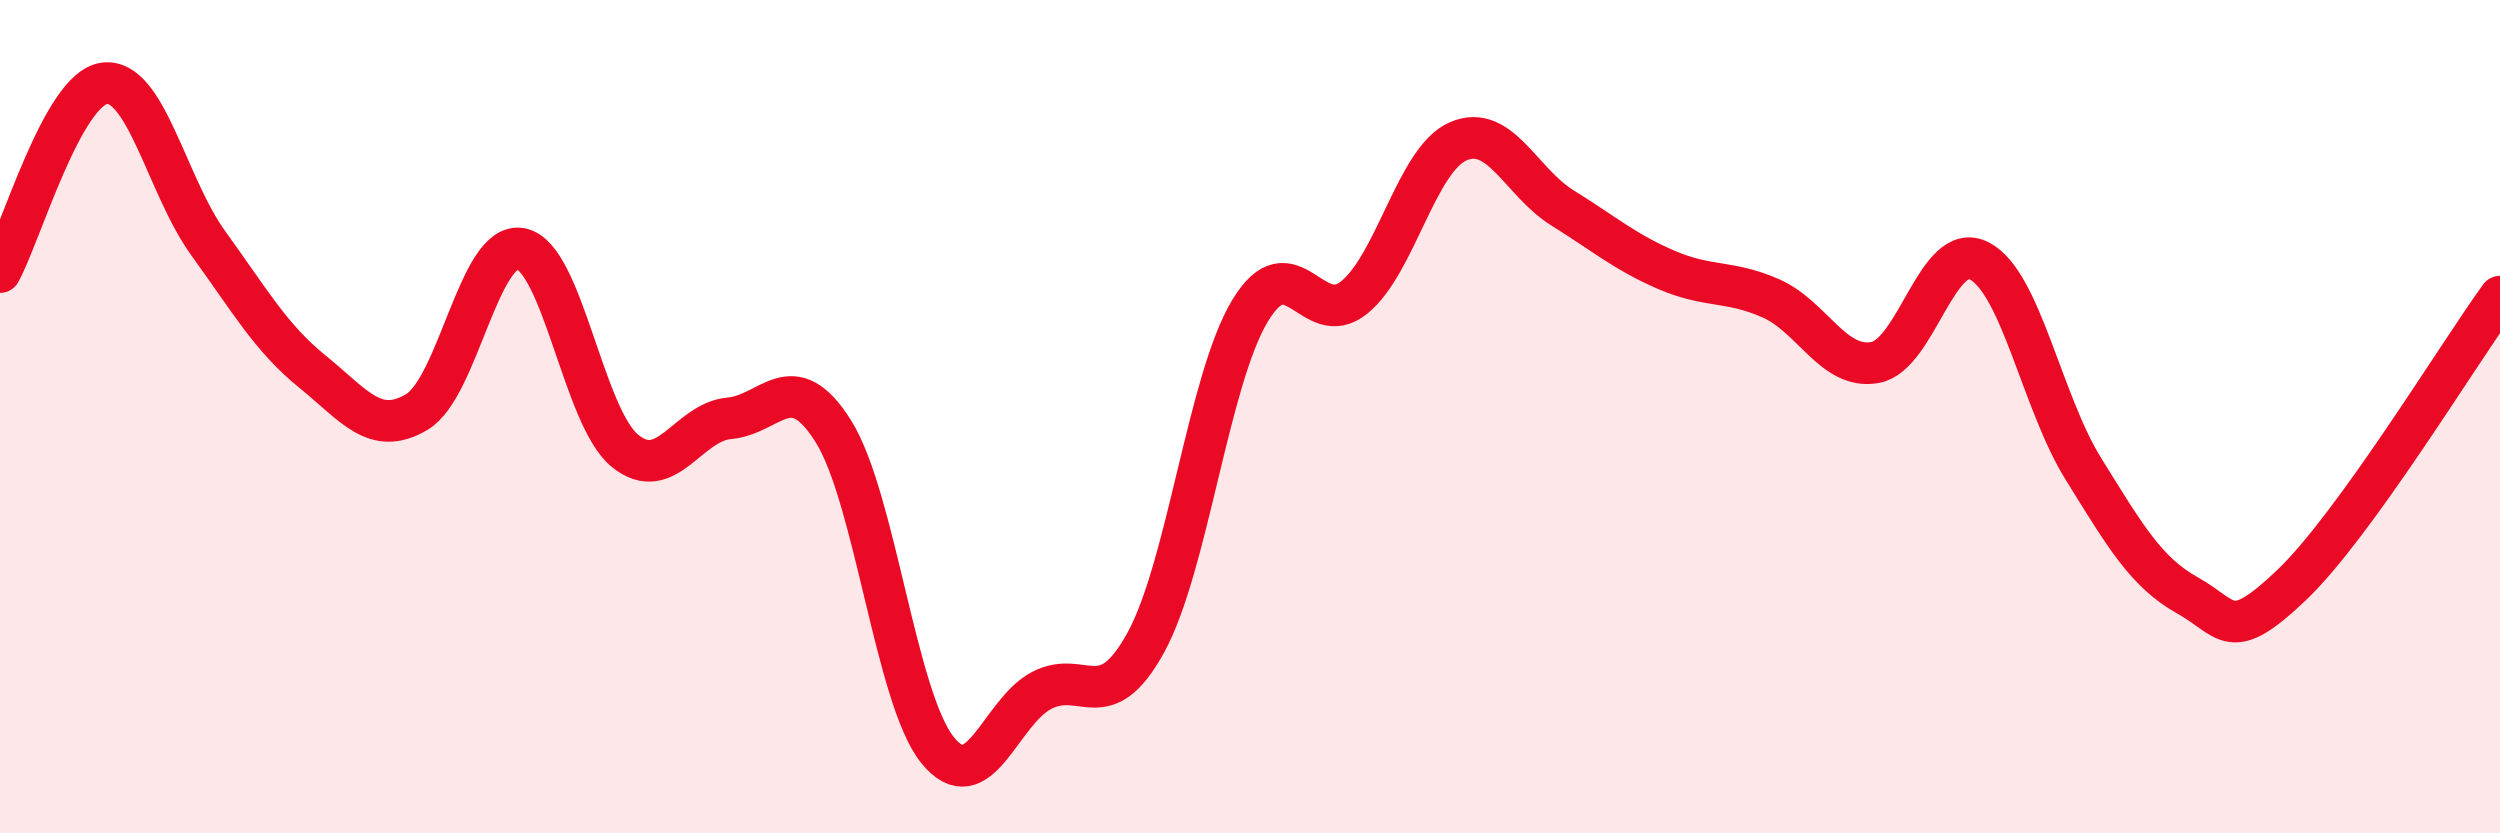
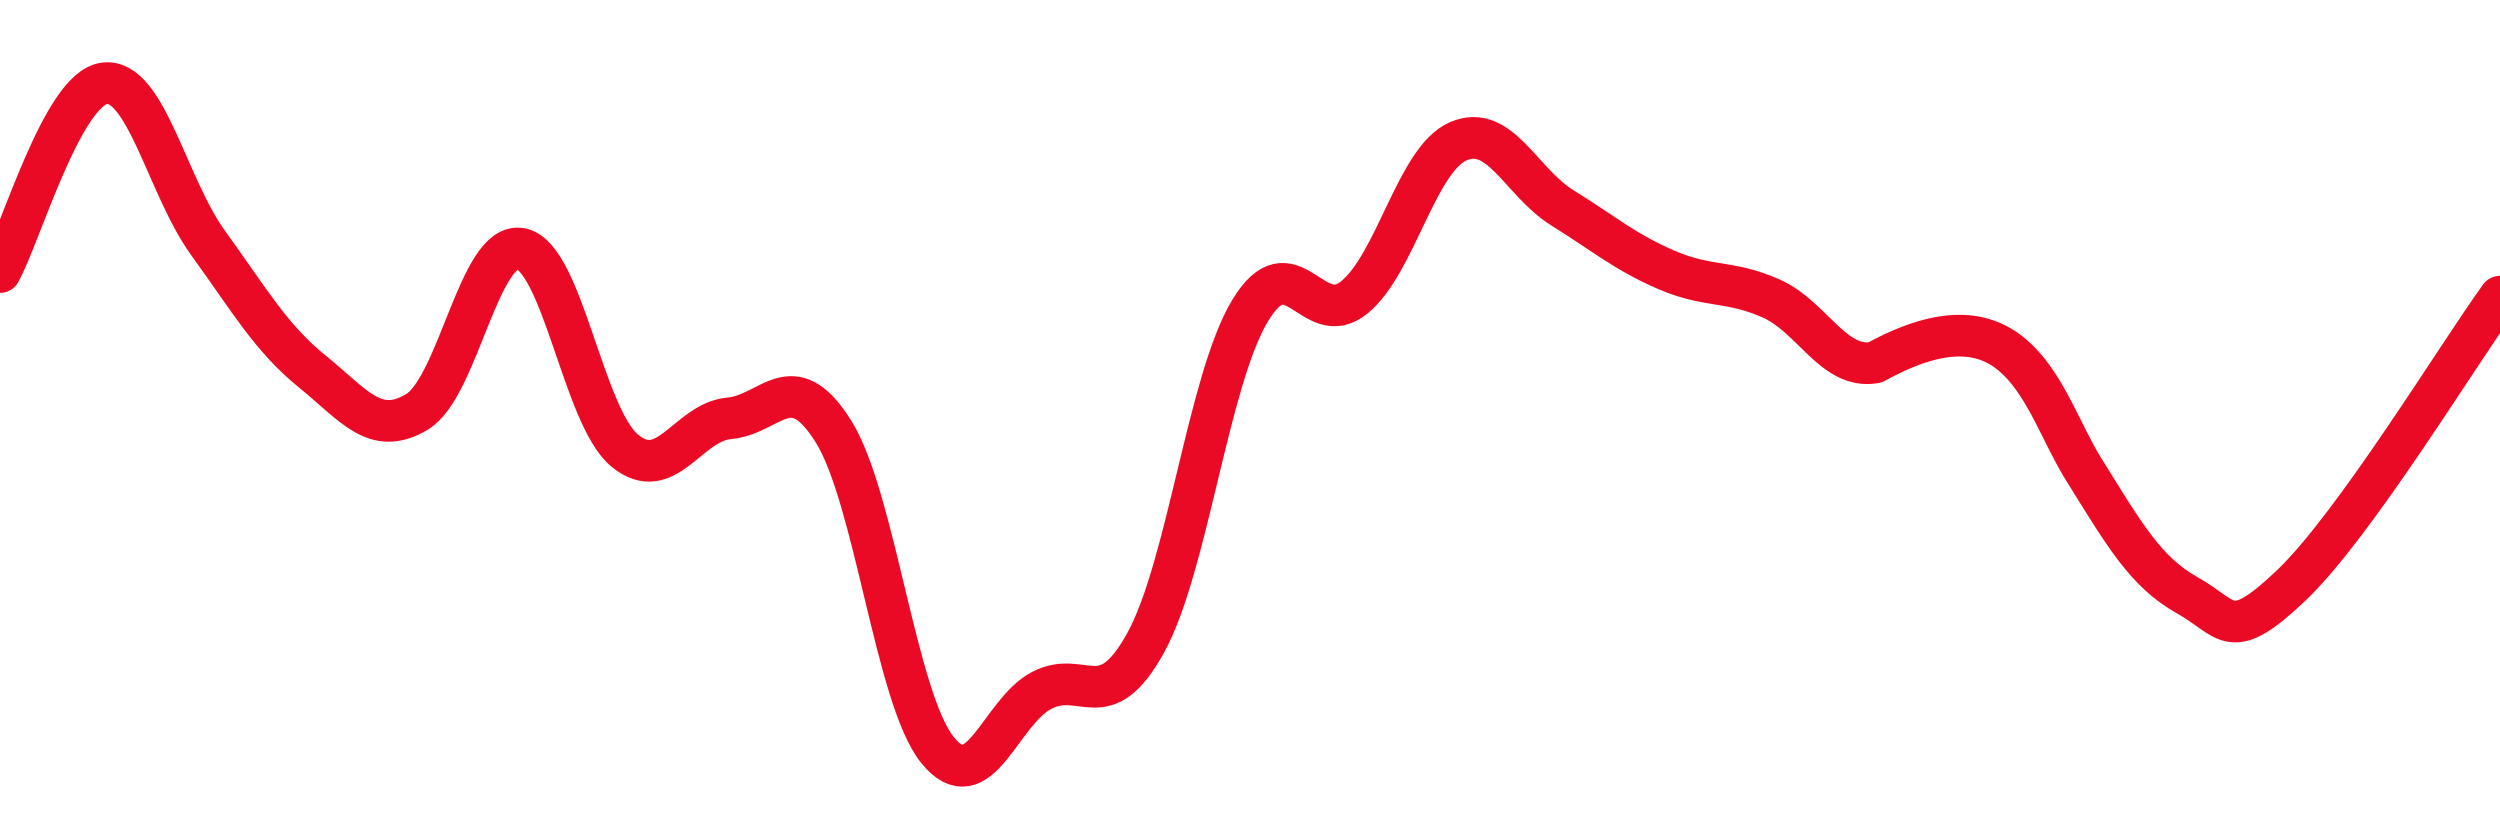
<svg xmlns="http://www.w3.org/2000/svg" width="60" height="20" viewBox="0 0 60 20">
-   <path d="M 0,6.53 C 0.5,5.62 1.5,2.14 2.5,2 C 3.5,1.86 4,4.46 5,5.84 C 6,7.22 6.5,8.11 7.5,8.92 C 8.5,9.73 9,10.48 10,9.89 C 11,9.3 11.5,5.78 12.5,5.97 C 13.5,6.16 14,10.01 15,10.82 C 16,11.63 16.5,10.13 17.5,10.04 C 18.5,9.95 19,8.76 20,10.35 C 21,11.94 21.5,16.76 22.5,18 C 23.5,19.24 24,17.09 25,16.57 C 26,16.05 26.5,17.24 27.5,15.42 C 28.5,13.6 29,9.12 30,7.46 C 31,5.8 31.5,7.95 32.5,7.14 C 33.5,6.33 34,3.82 35,3.39 C 36,2.96 36.5,4.37 37.5,4.99 C 38.5,5.61 39,6.05 40,6.48 C 41,6.91 41.5,6.72 42.5,7.16 C 43.5,7.6 44,8.88 45,8.7 C 46,8.52 46.5,5.75 47.5,6.26 C 48.5,6.77 49,9.64 50,11.25 C 51,12.86 51.5,13.73 52.5,14.29 C 53.5,14.85 53.5,15.47 55,14.04 C 56.5,12.61 59,8.5 60,7.12L60 20L0 20Z" fill="#EB0A25" opacity="0.1" stroke-linecap="round" stroke-linejoin="round" />
-   <path d="M 0,6.53 C 0.5,5.62 1.5,2.14 2.5,2 C 3.5,1.86 4,4.46 5,5.84 C 6,7.22 6.5,8.11 7.5,8.92 C 8.5,9.73 9,10.48 10,9.89 C 11,9.3 11.5,5.78 12.5,5.97 C 13.5,6.16 14,10.01 15,10.82 C 16,11.63 16.5,10.13 17.5,10.04 C 18.5,9.95 19,8.76 20,10.35 C 21,11.94 21.5,16.76 22.5,18 C 23.5,19.24 24,17.09 25,16.57 C 26,16.05 26.5,17.24 27.5,15.42 C 28.5,13.6 29,9.12 30,7.46 C 31,5.8 31.5,7.95 32.5,7.14 C 33.5,6.33 34,3.82 35,3.39 C 36,2.96 36.5,4.37 37.5,4.99 C 38.5,5.61 39,6.05 40,6.48 C 41,6.91 41.5,6.72 42.5,7.16 C 43.5,7.6 44,8.88 45,8.7 C 46,8.52 46.5,5.75 47.5,6.26 C 48.5,6.77 49,9.64 50,11.25 C 51,12.86 51.5,13.73 52.5,14.29 C 53.5,14.85 53.5,15.47 55,14.04 C 56.5,12.61 59,8.5 60,7.12" stroke="#EB0A25" stroke-width="1" fill="none" stroke-linecap="round" stroke-linejoin="round" />
+   <path d="M 0,6.53 C 0.5,5.62 1.5,2.14 2.5,2 C 3.5,1.86 4,4.46 5,5.84 C 6,7.22 6.5,8.11 7.5,8.92 C 8.5,9.73 9,10.48 10,9.89 C 11,9.3 11.5,5.78 12.5,5.97 C 13.5,6.16 14,10.01 15,10.82 C 16,11.63 16.5,10.13 17.5,10.04 C 18.5,9.95 19,8.76 20,10.35 C 21,11.94 21.5,16.76 22.5,18 C 23.5,19.24 24,17.09 25,16.57 C 26,16.05 26.5,17.24 27.5,15.42 C 28.5,13.6 29,9.12 30,7.46 C 31,5.8 31.5,7.95 32.5,7.14 C 33.5,6.33 34,3.82 35,3.39 C 36,2.96 36.5,4.37 37.5,4.99 C 38.5,5.61 39,6.05 40,6.48 C 41,6.91 41.5,6.72 42.5,7.16 C 43.5,7.6 44,8.88 45,8.7 C 48.5,6.77 49,9.64 50,11.25 C 51,12.86 51.5,13.73 52.5,14.29 C 53.5,14.85 53.5,15.47 55,14.04 C 56.5,12.61 59,8.5 60,7.12" stroke="#EB0A25" stroke-width="1" fill="none" stroke-linecap="round" stroke-linejoin="round" />
</svg>